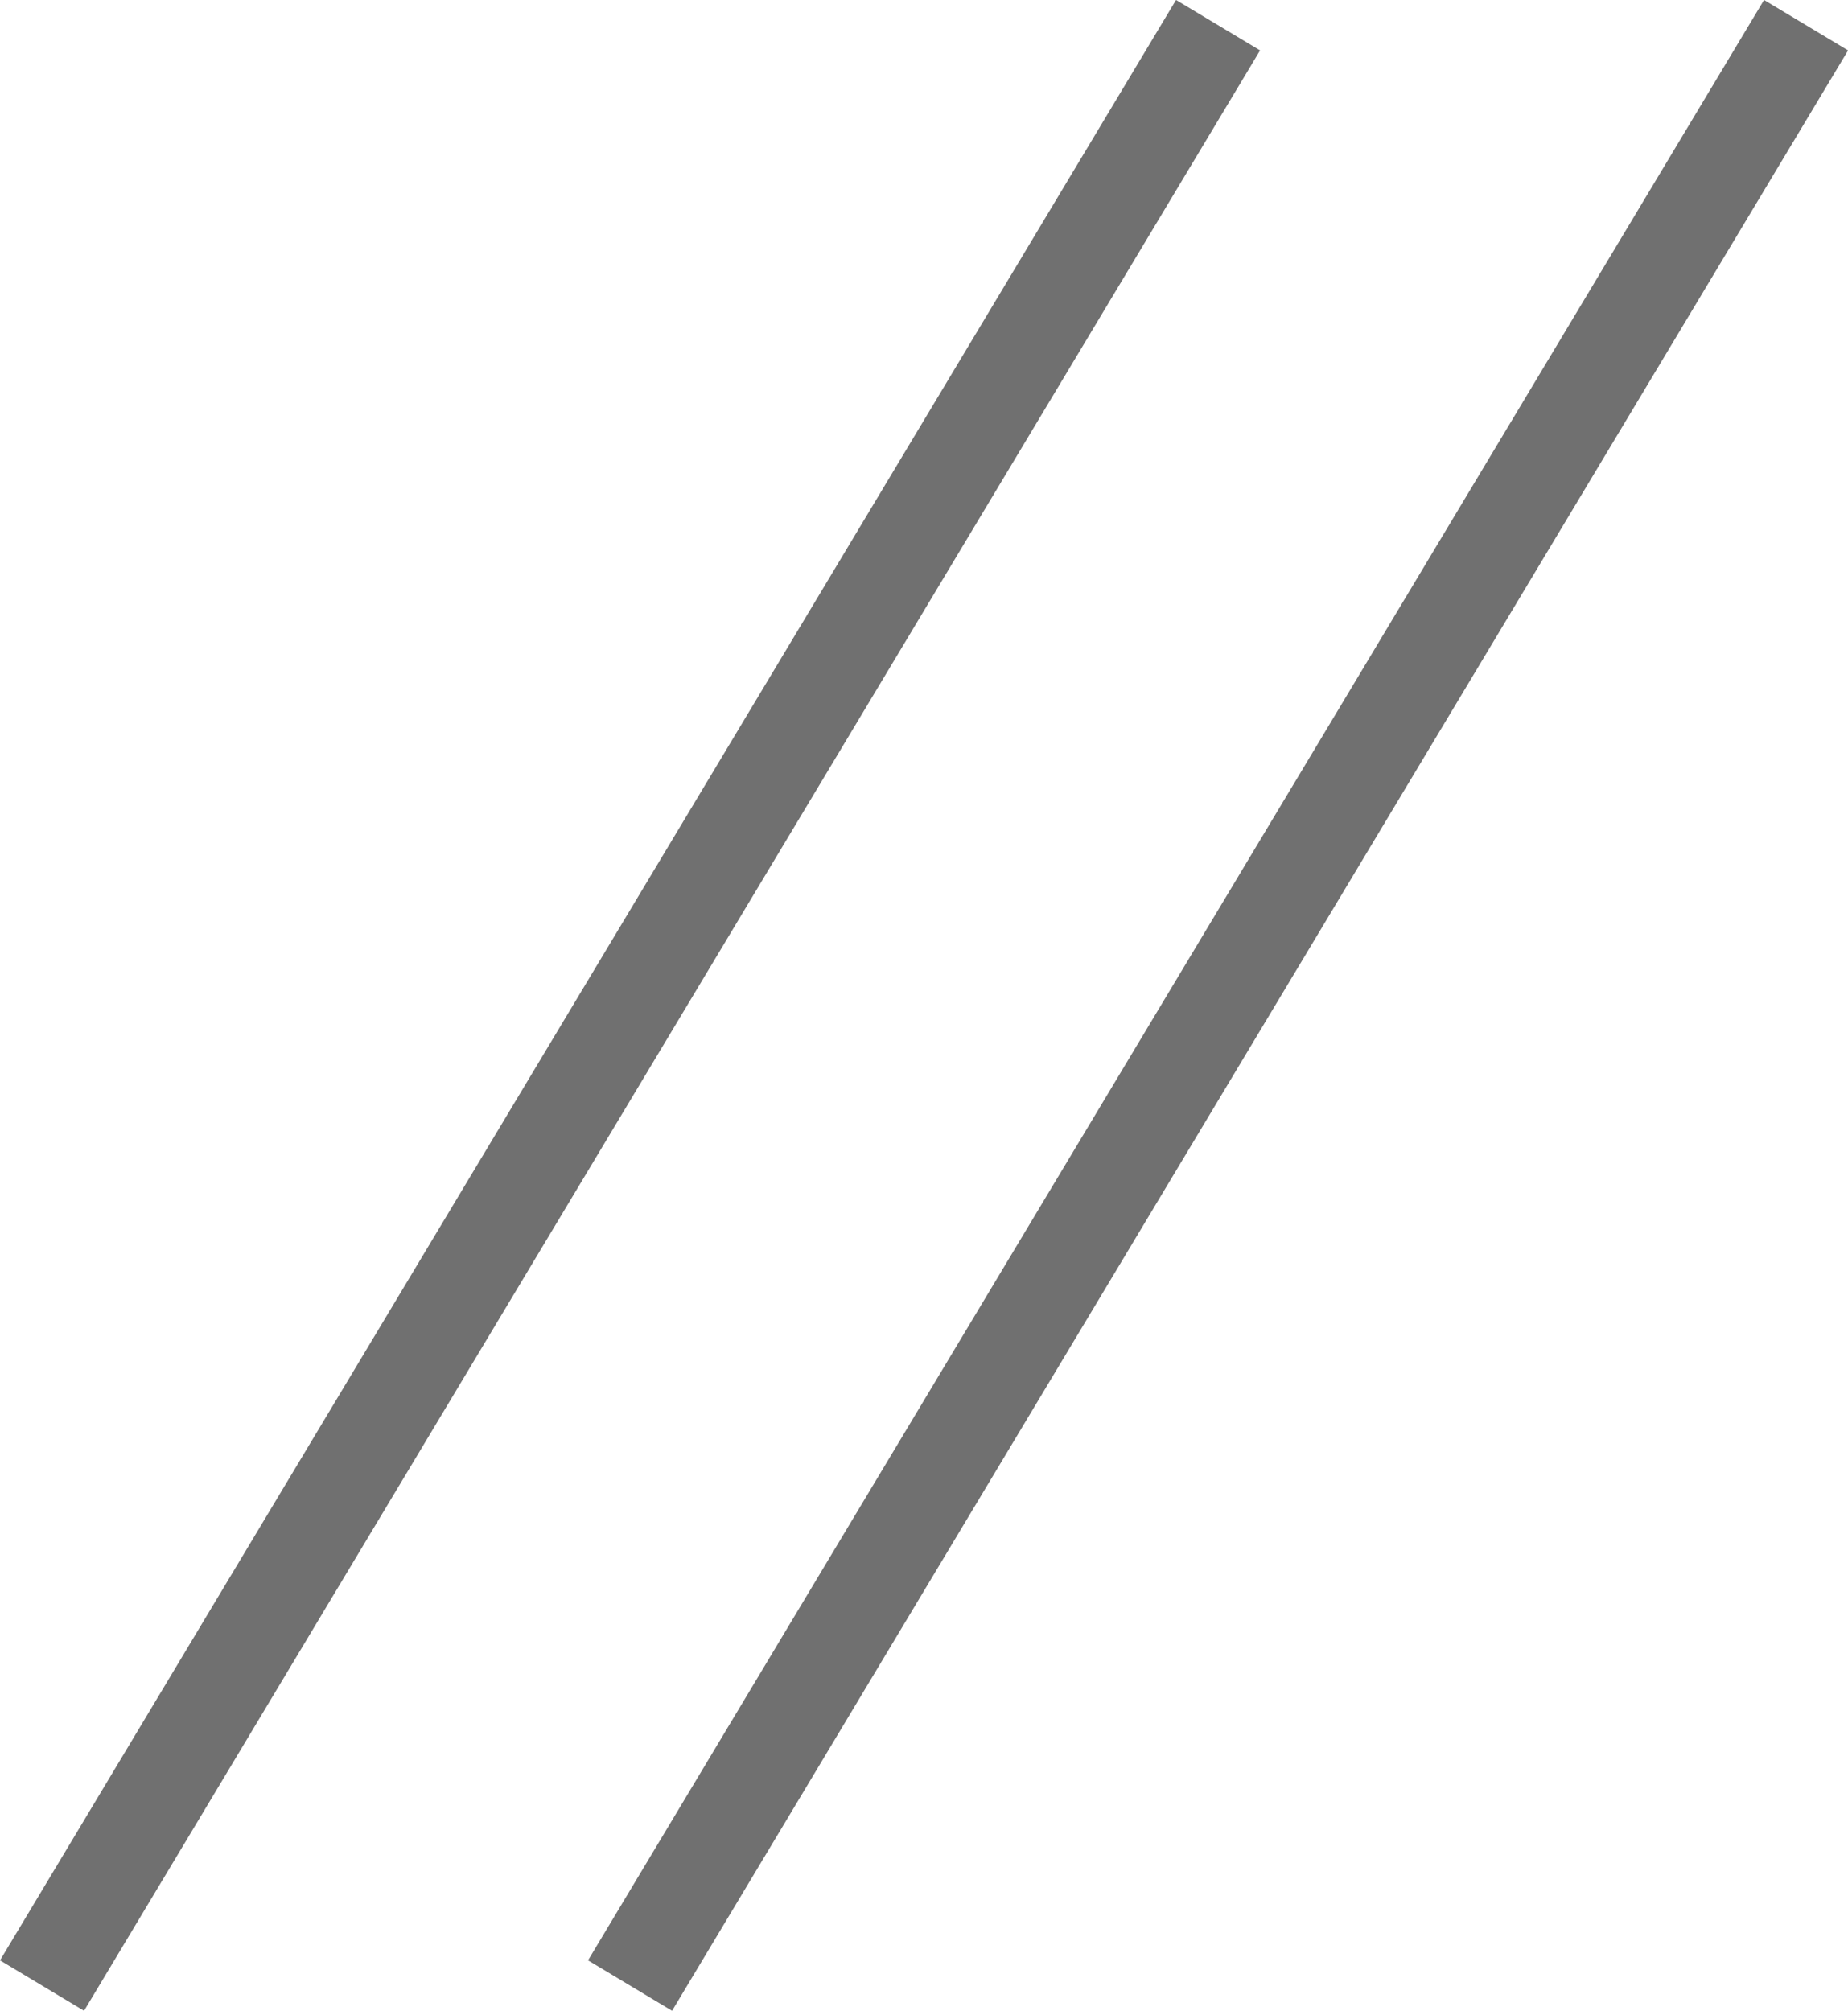
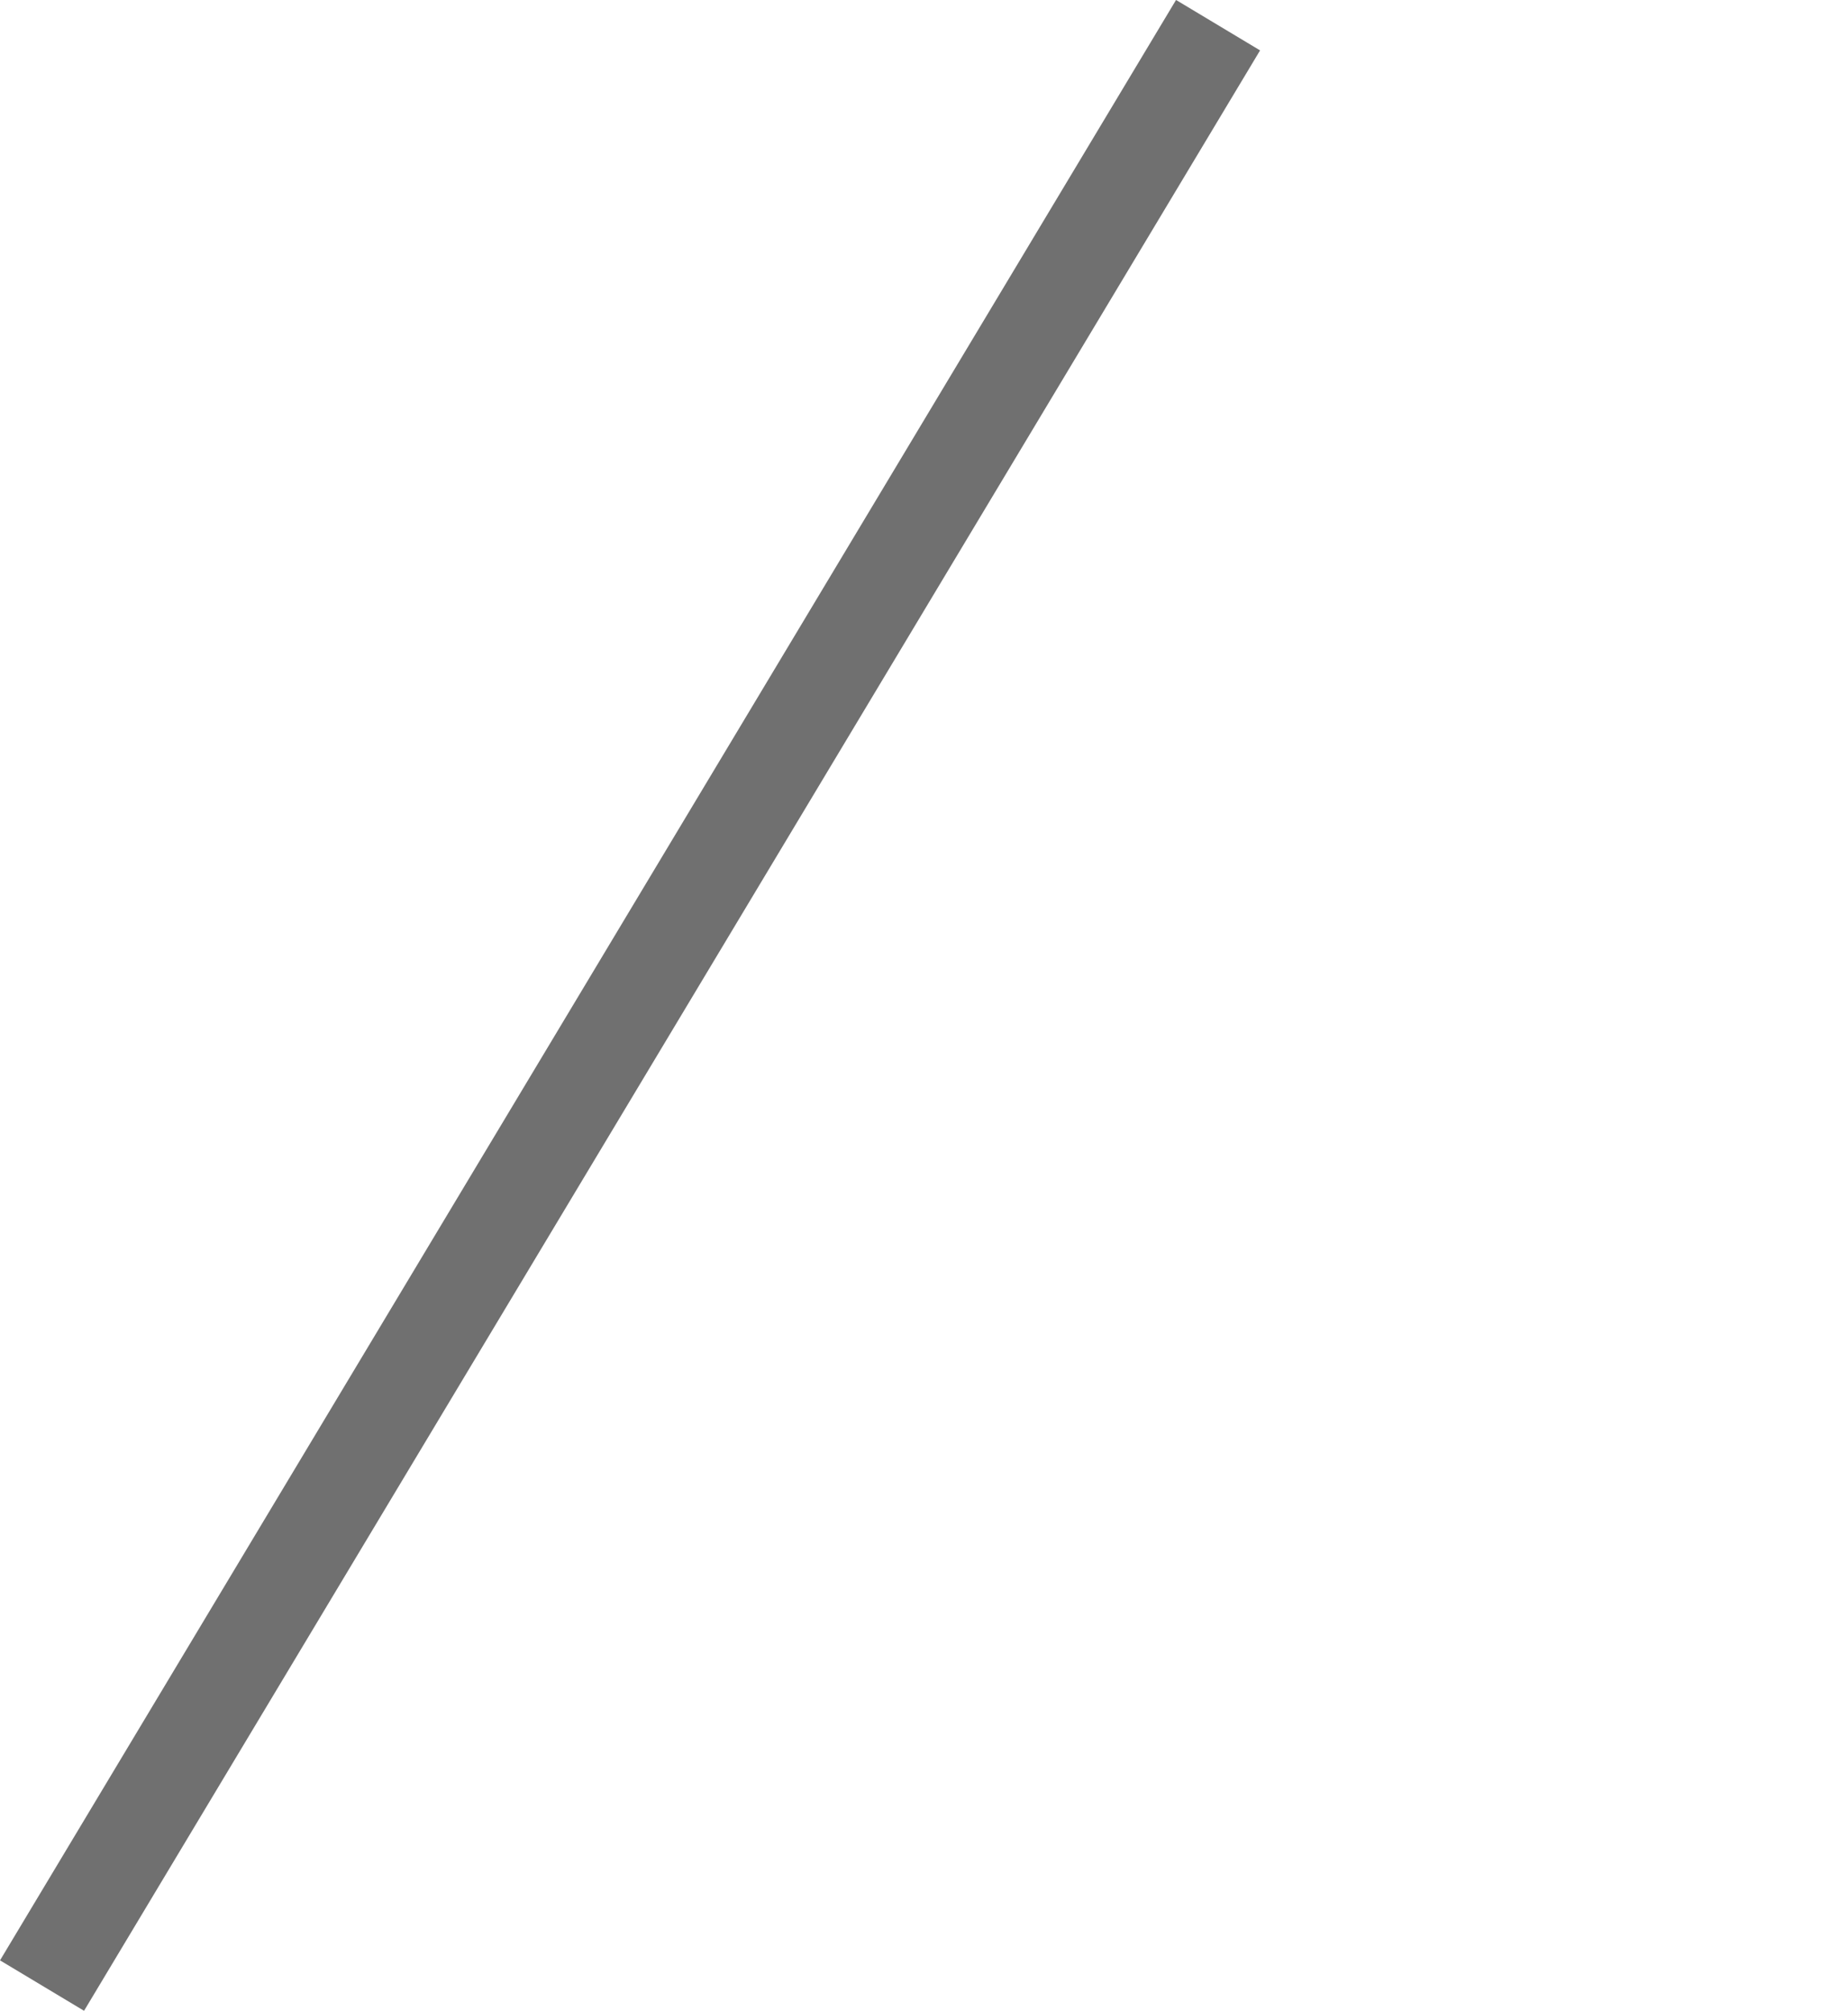
<svg xmlns="http://www.w3.org/2000/svg" width="18.857" height="20.514" viewBox="0 0 18.857 20.514">
  <g id="slash02" transform="translate(-1477.571 -1323.243)">
    <line id="線_54" data-name="線 54" x1="12" y2="20" transform="translate(1478 1323.5)" fill="none" stroke="#707070" stroke-width="1" />
-     <line id="線_53" data-name="線 53" x1="12" y2="20" transform="translate(1484 1323.5)" fill="none" stroke="#707070" stroke-width="1" />
  </g>
</svg>